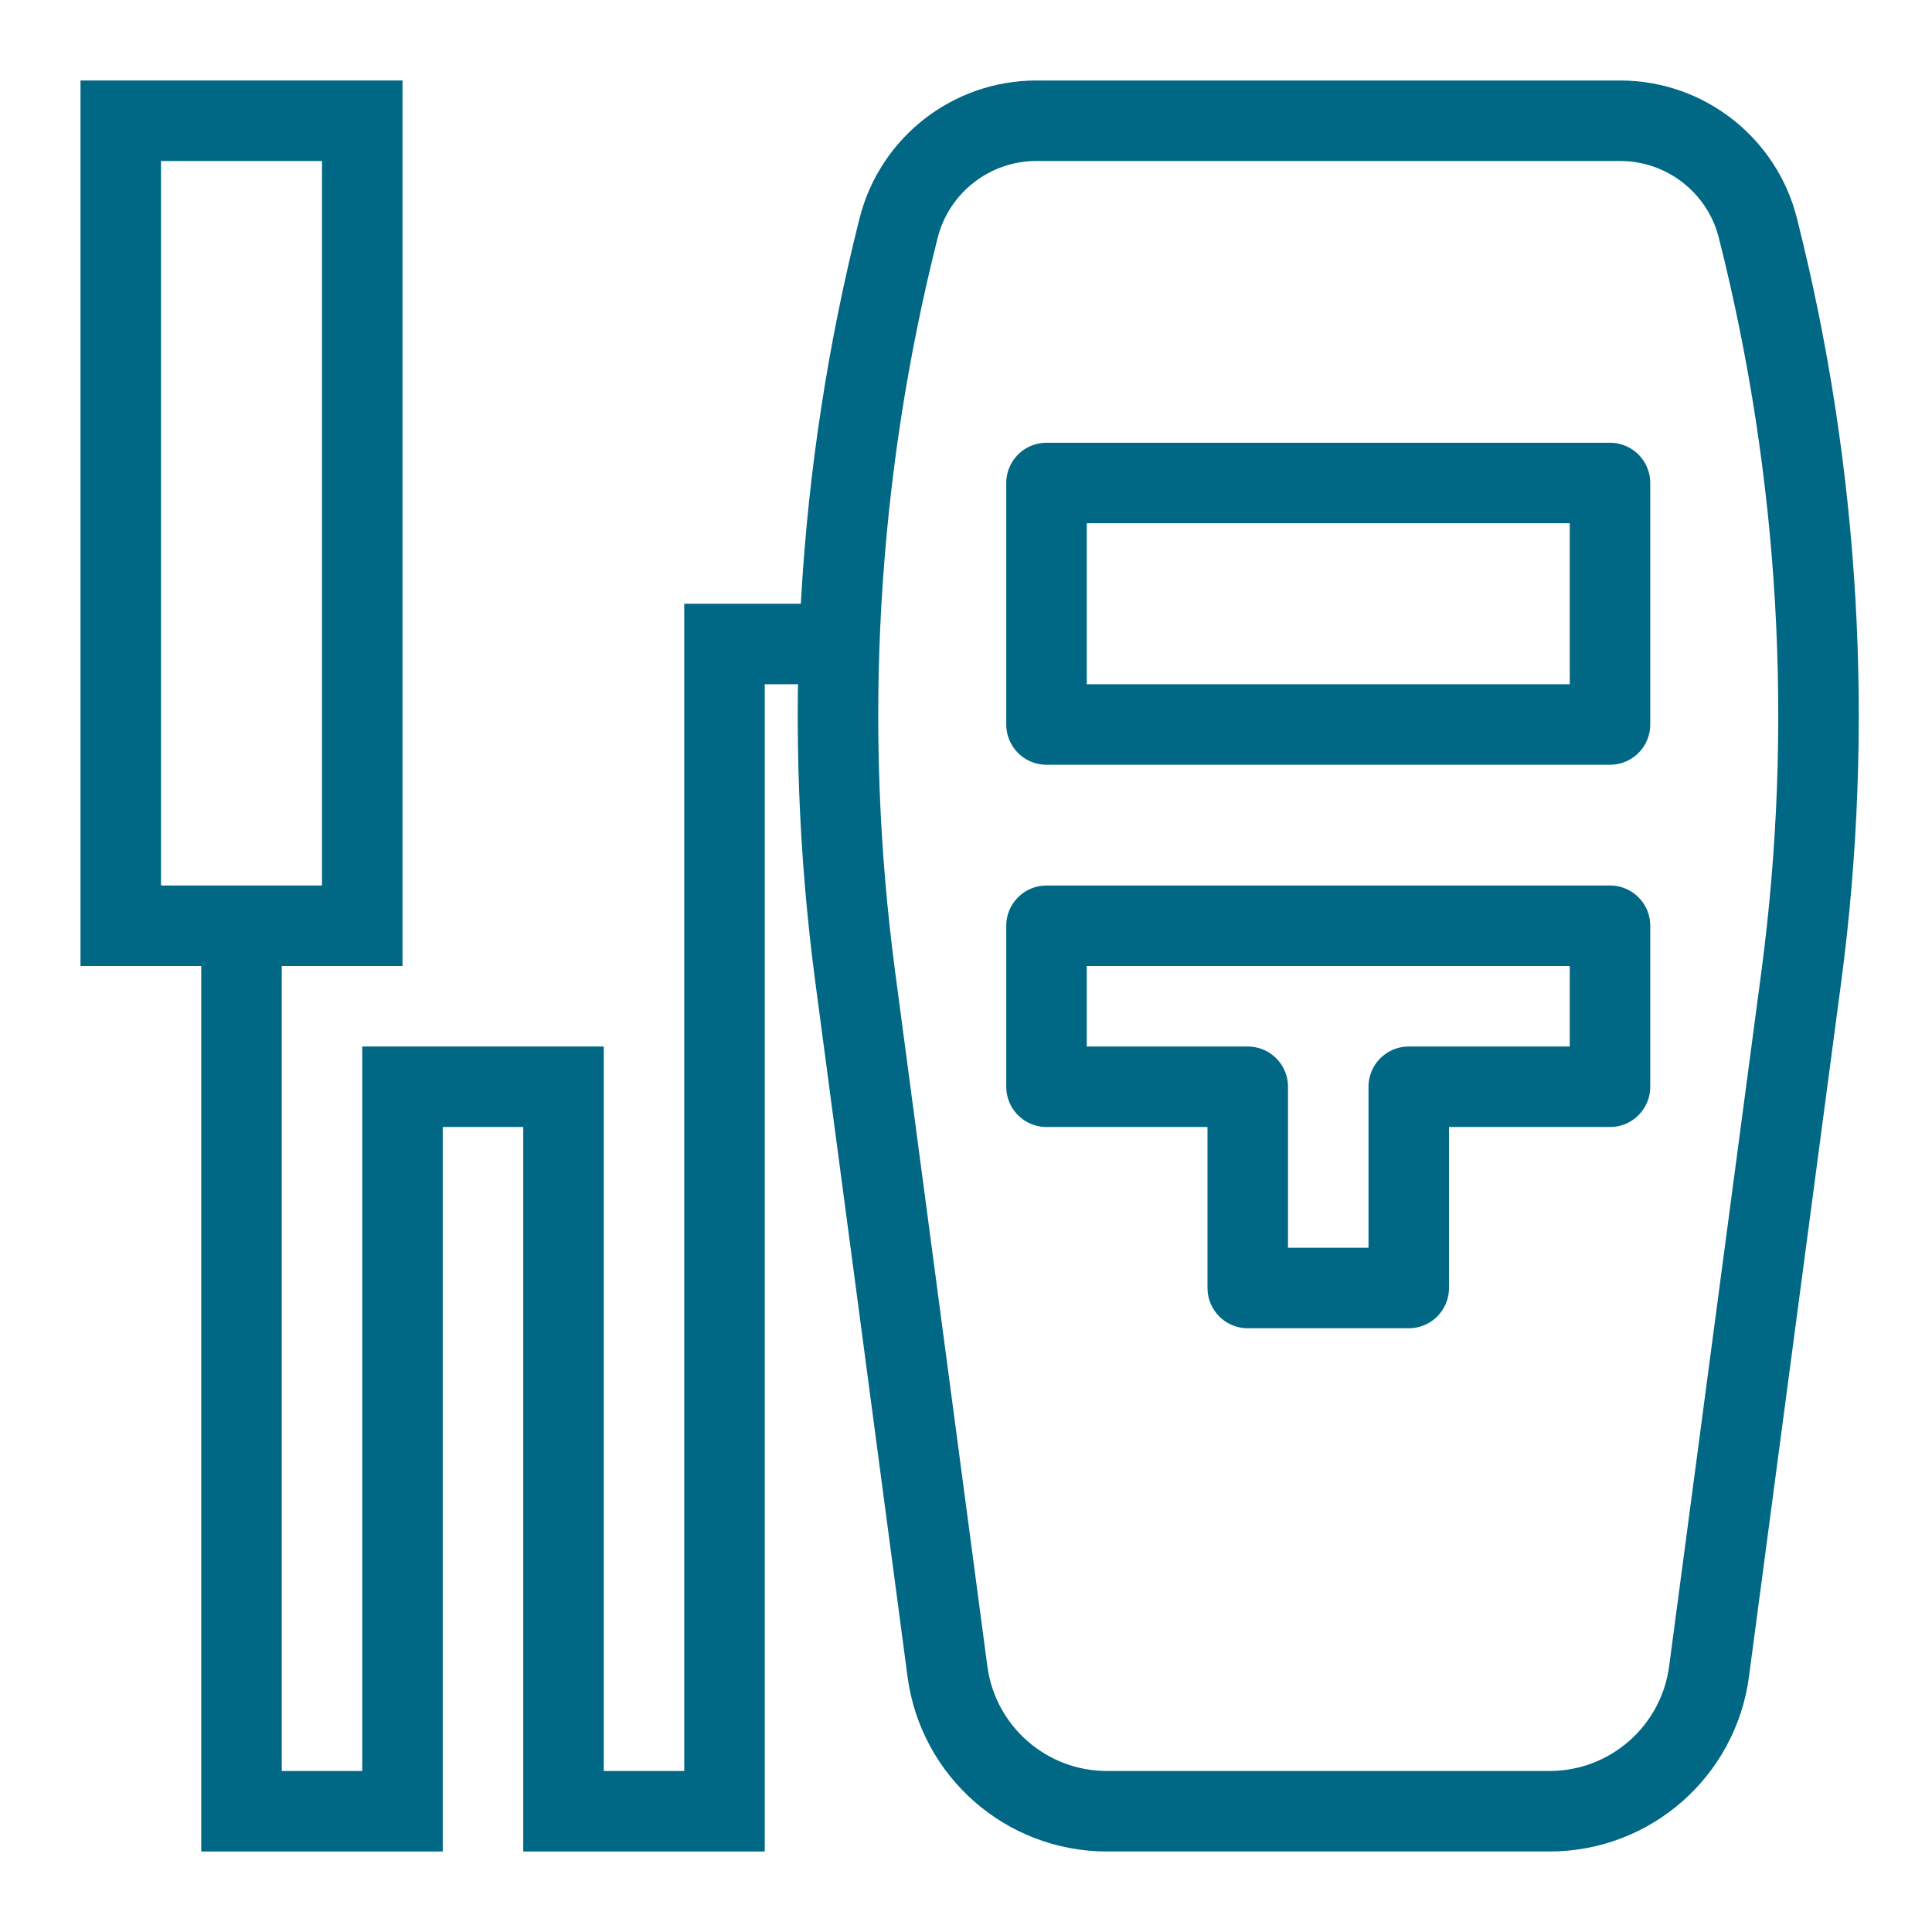
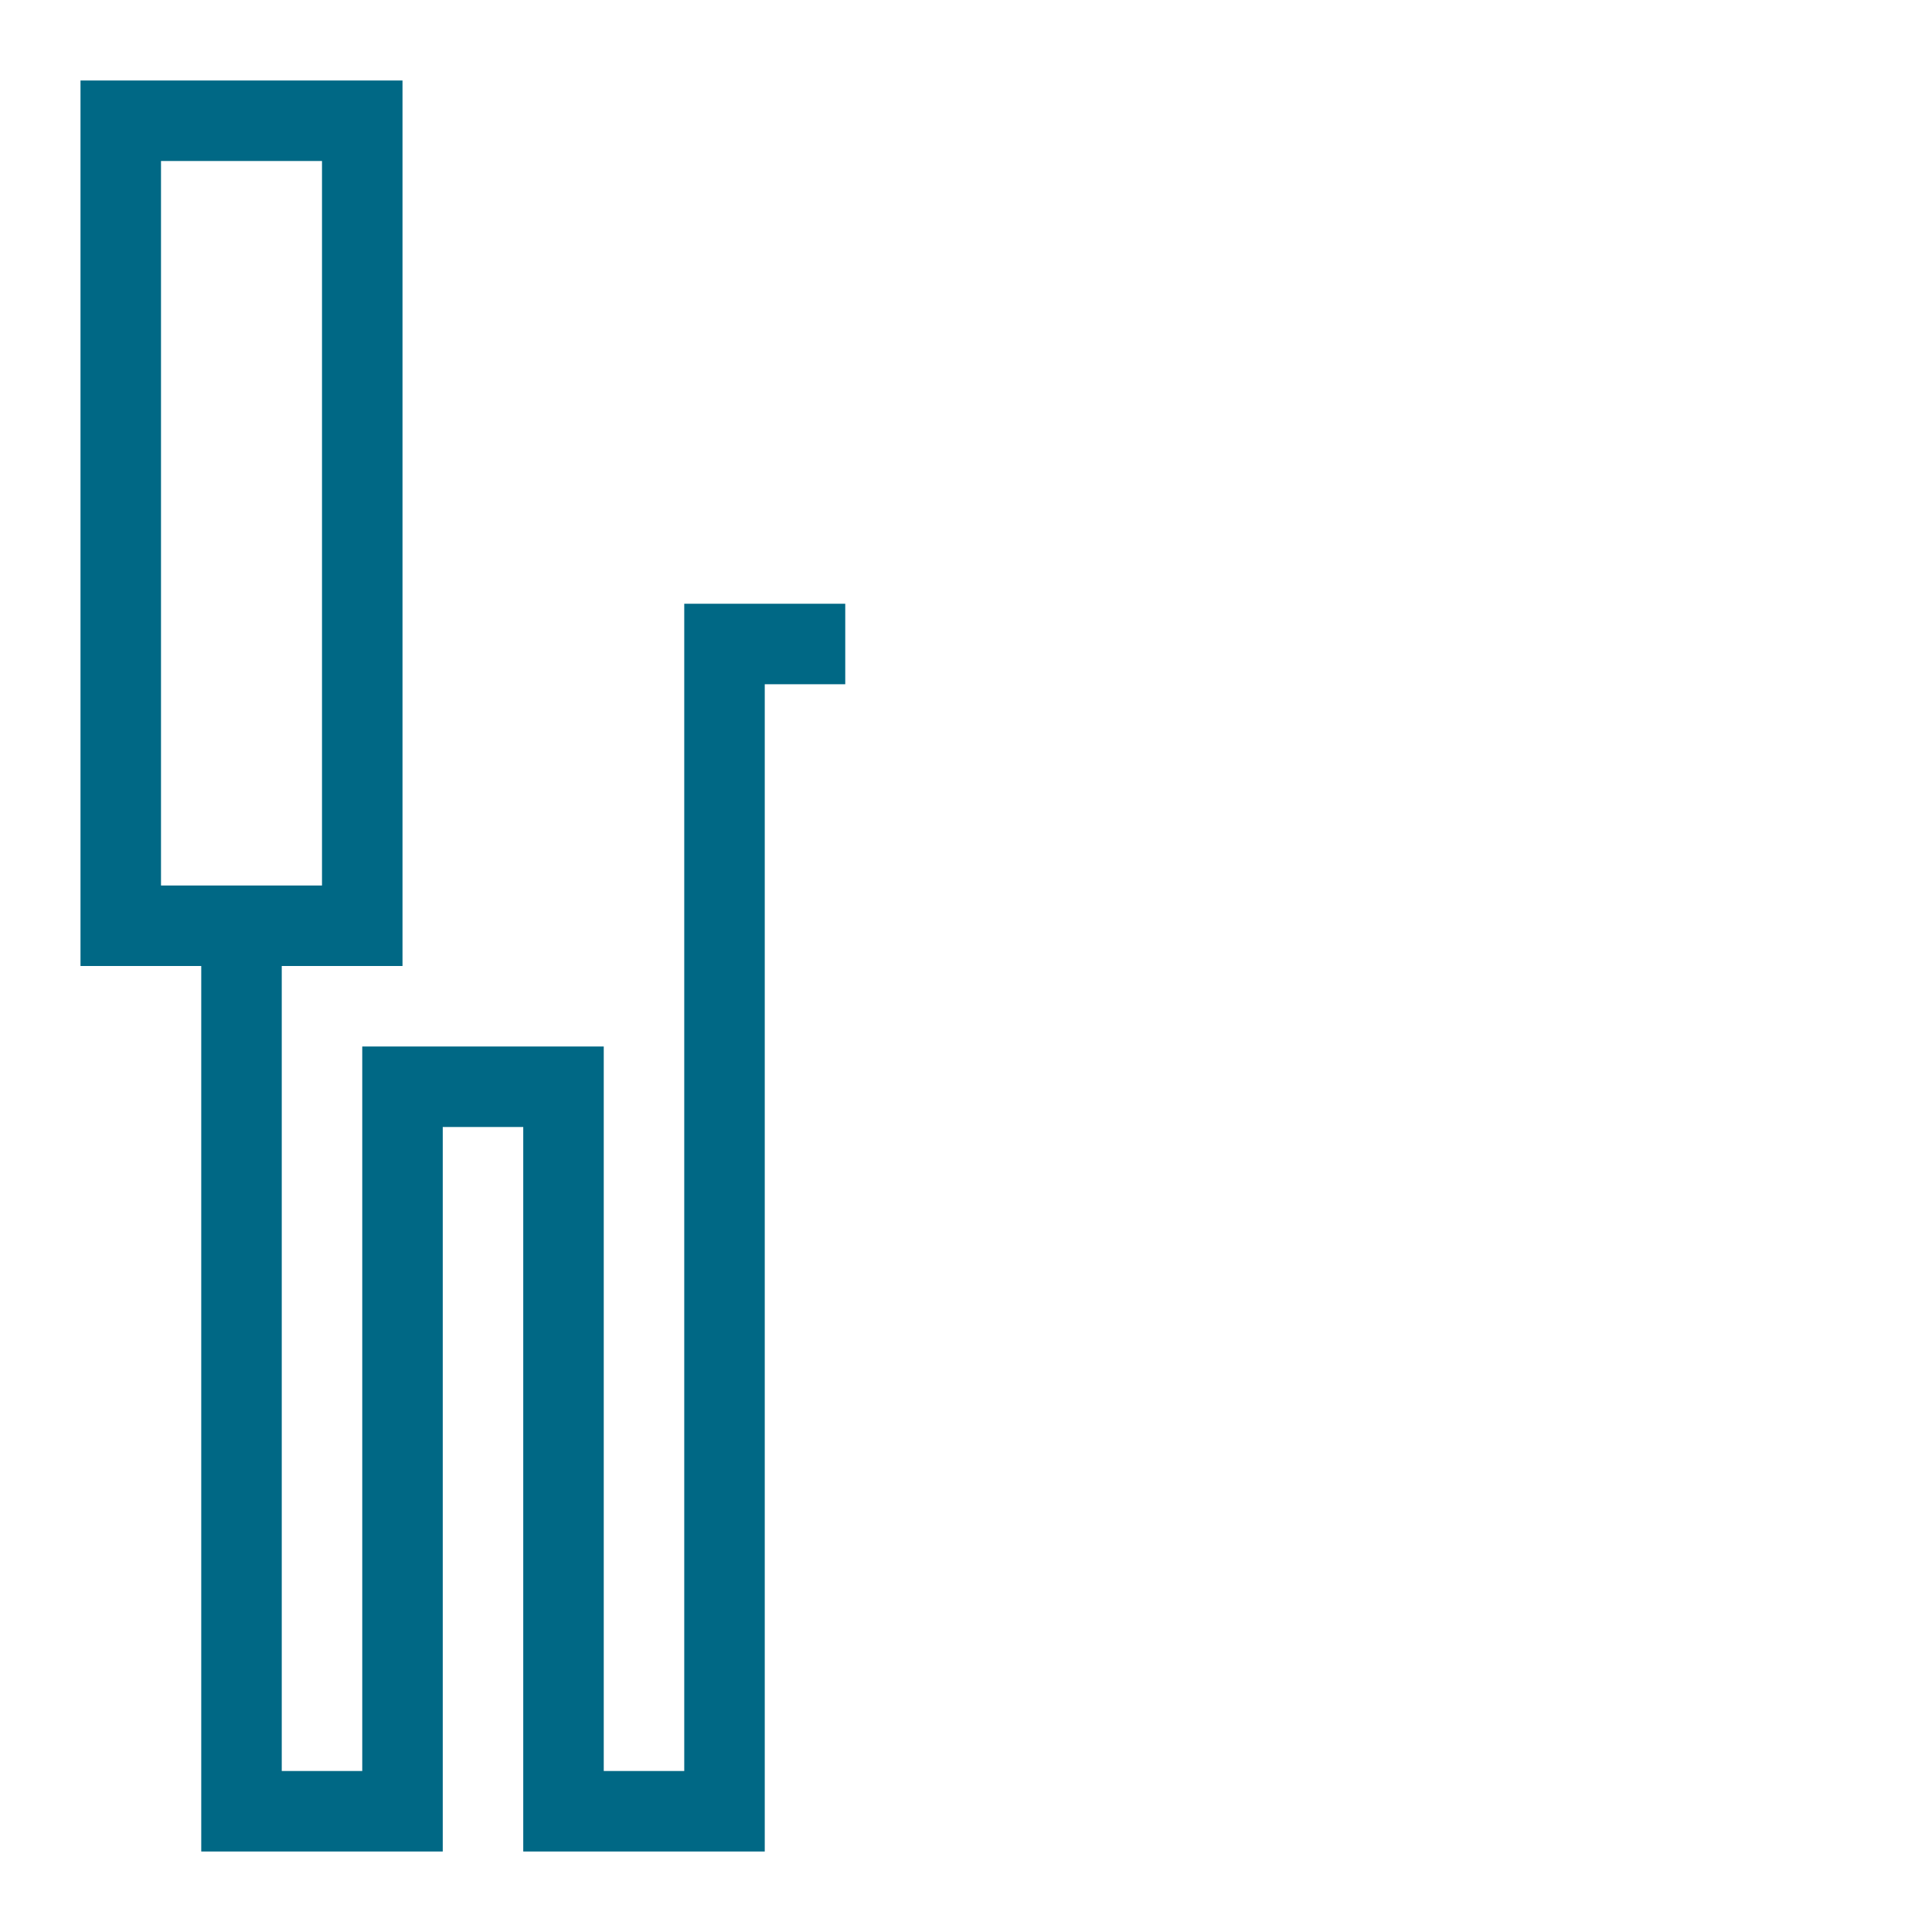
<svg xmlns="http://www.w3.org/2000/svg" width="48" height="48" viewBox="0 0 48 48" fill="none">
-   <path d="M22.326 5.665C22.723 4.098 24.133 3 25.749 3H40.251C41.867 3 43.278 4.098 43.674 5.665V5.665C45.211 11.746 45.576 18.064 44.751 24.281L42.461 41.526C42.197 43.515 40.502 45 38.496 45H27.504C25.498 45 23.803 43.515 23.539 41.526L21.249 24.281C20.424 18.064 20.79 11.746 22.326 5.665V5.665Z" stroke="#006885" stroke-width="2" />
-   <rect x="26" y="12" width="14" height="6" stroke="#006885" stroke-width="2" stroke-linejoin="round" />
-   <path d="M26 23H40V27H35V32H31V27H26V23Z" stroke="#006885" stroke-width="2" stroke-linejoin="round" />
  <path d="M21 16H18V45H14V27H10V45H6V23M3 3H9V23H3V3Z" stroke="#006885" stroke-width="2" />
</svg>